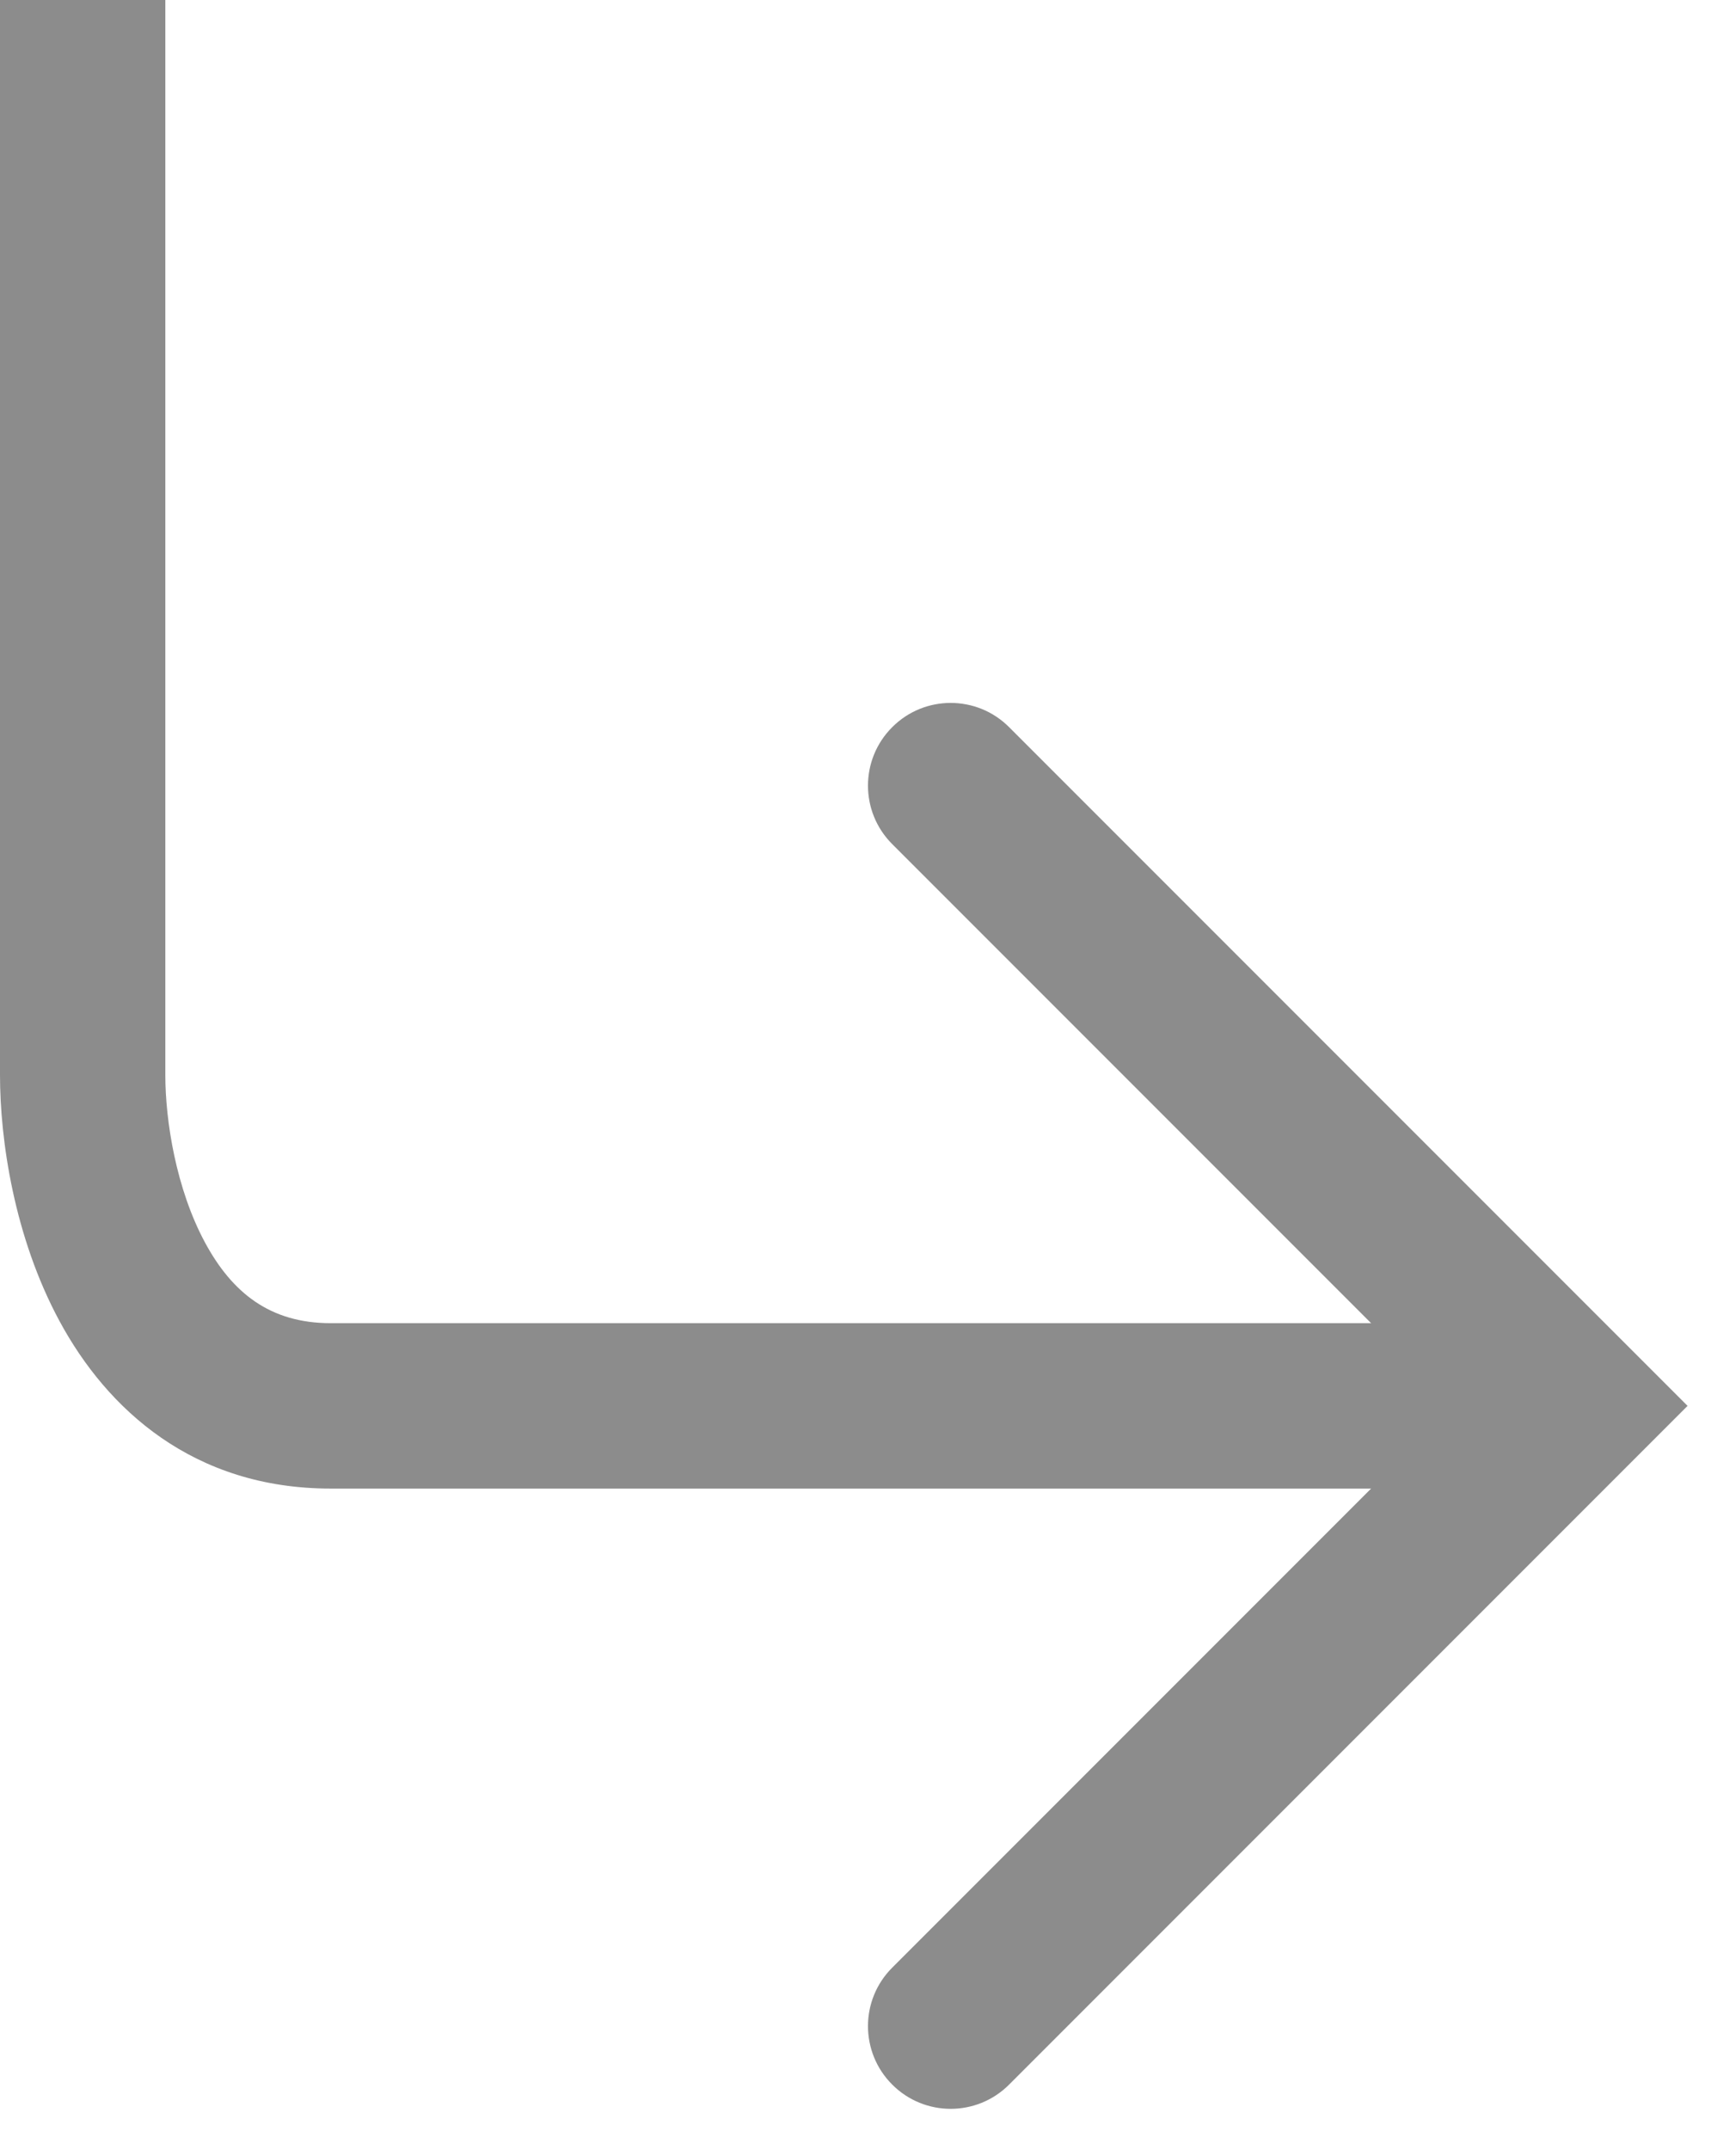
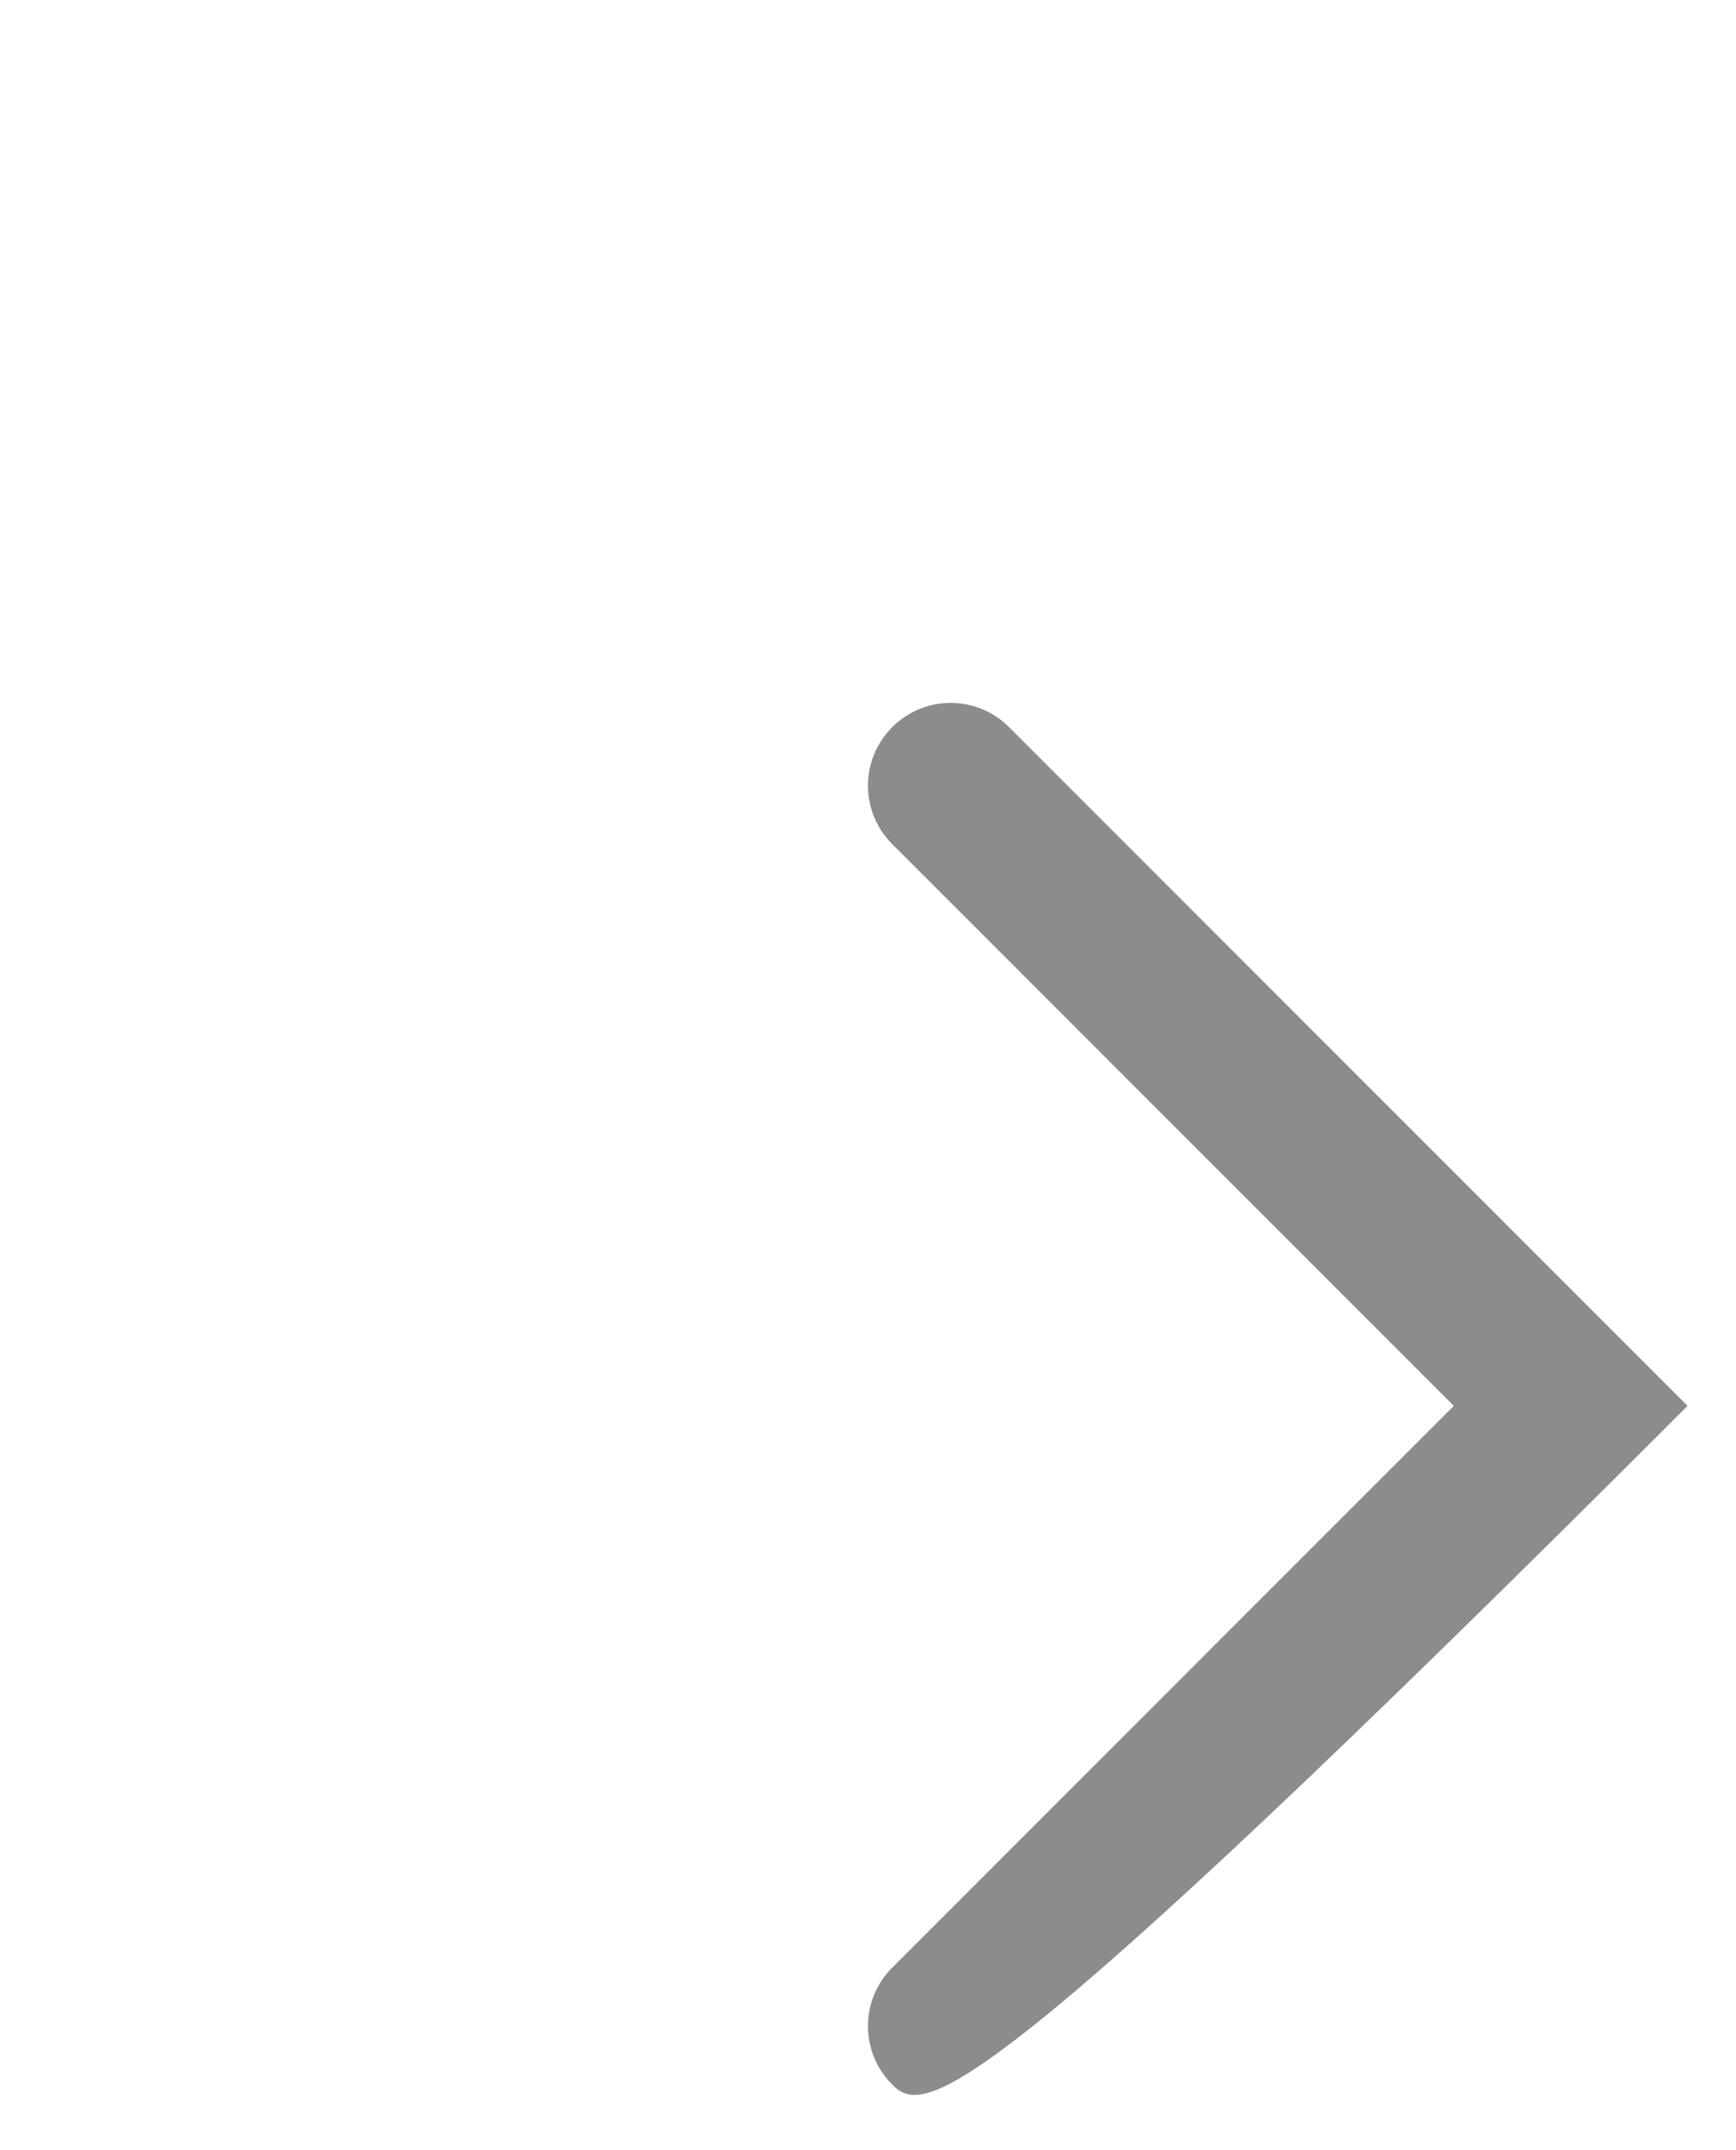
<svg xmlns="http://www.w3.org/2000/svg" width="21" height="26" viewBox="0 0 21 26" fill="none">
-   <path fill-rule="evenodd" clip-rule="evenodd" d="M10.793 8.793C11.183 8.402 11.817 8.402 12.207 8.793L20.414 17L12.207 25.207C11.817 25.598 11.183 25.598 10.793 25.207C10.402 24.817 10.402 24.183 10.793 23.793L17.586 17L10.793 10.207C10.402 9.817 10.402 9.183 10.793 8.793Z" fill="#8C8C8C" />
-   <path fill-rule="evenodd" clip-rule="evenodd" d="M0 13V0H2V13C2 13.555 2.131 14.378 2.48 15.025C2.806 15.628 3.262 16 4 16H18.5V18H4C2.338 18 1.294 17.039 0.72 15.975C0.169 14.955 0 13.779 0 13Z" fill="#8C8C8C" />
+   <path fill-rule="evenodd" clip-rule="evenodd" d="M10.793 8.793C11.183 8.402 11.817 8.402 12.207 8.793L20.414 17C11.817 25.598 11.183 25.598 10.793 25.207C10.402 24.817 10.402 24.183 10.793 23.793L17.586 17L10.793 10.207C10.402 9.817 10.402 9.183 10.793 8.793Z" fill="#8C8C8C" />
</svg>